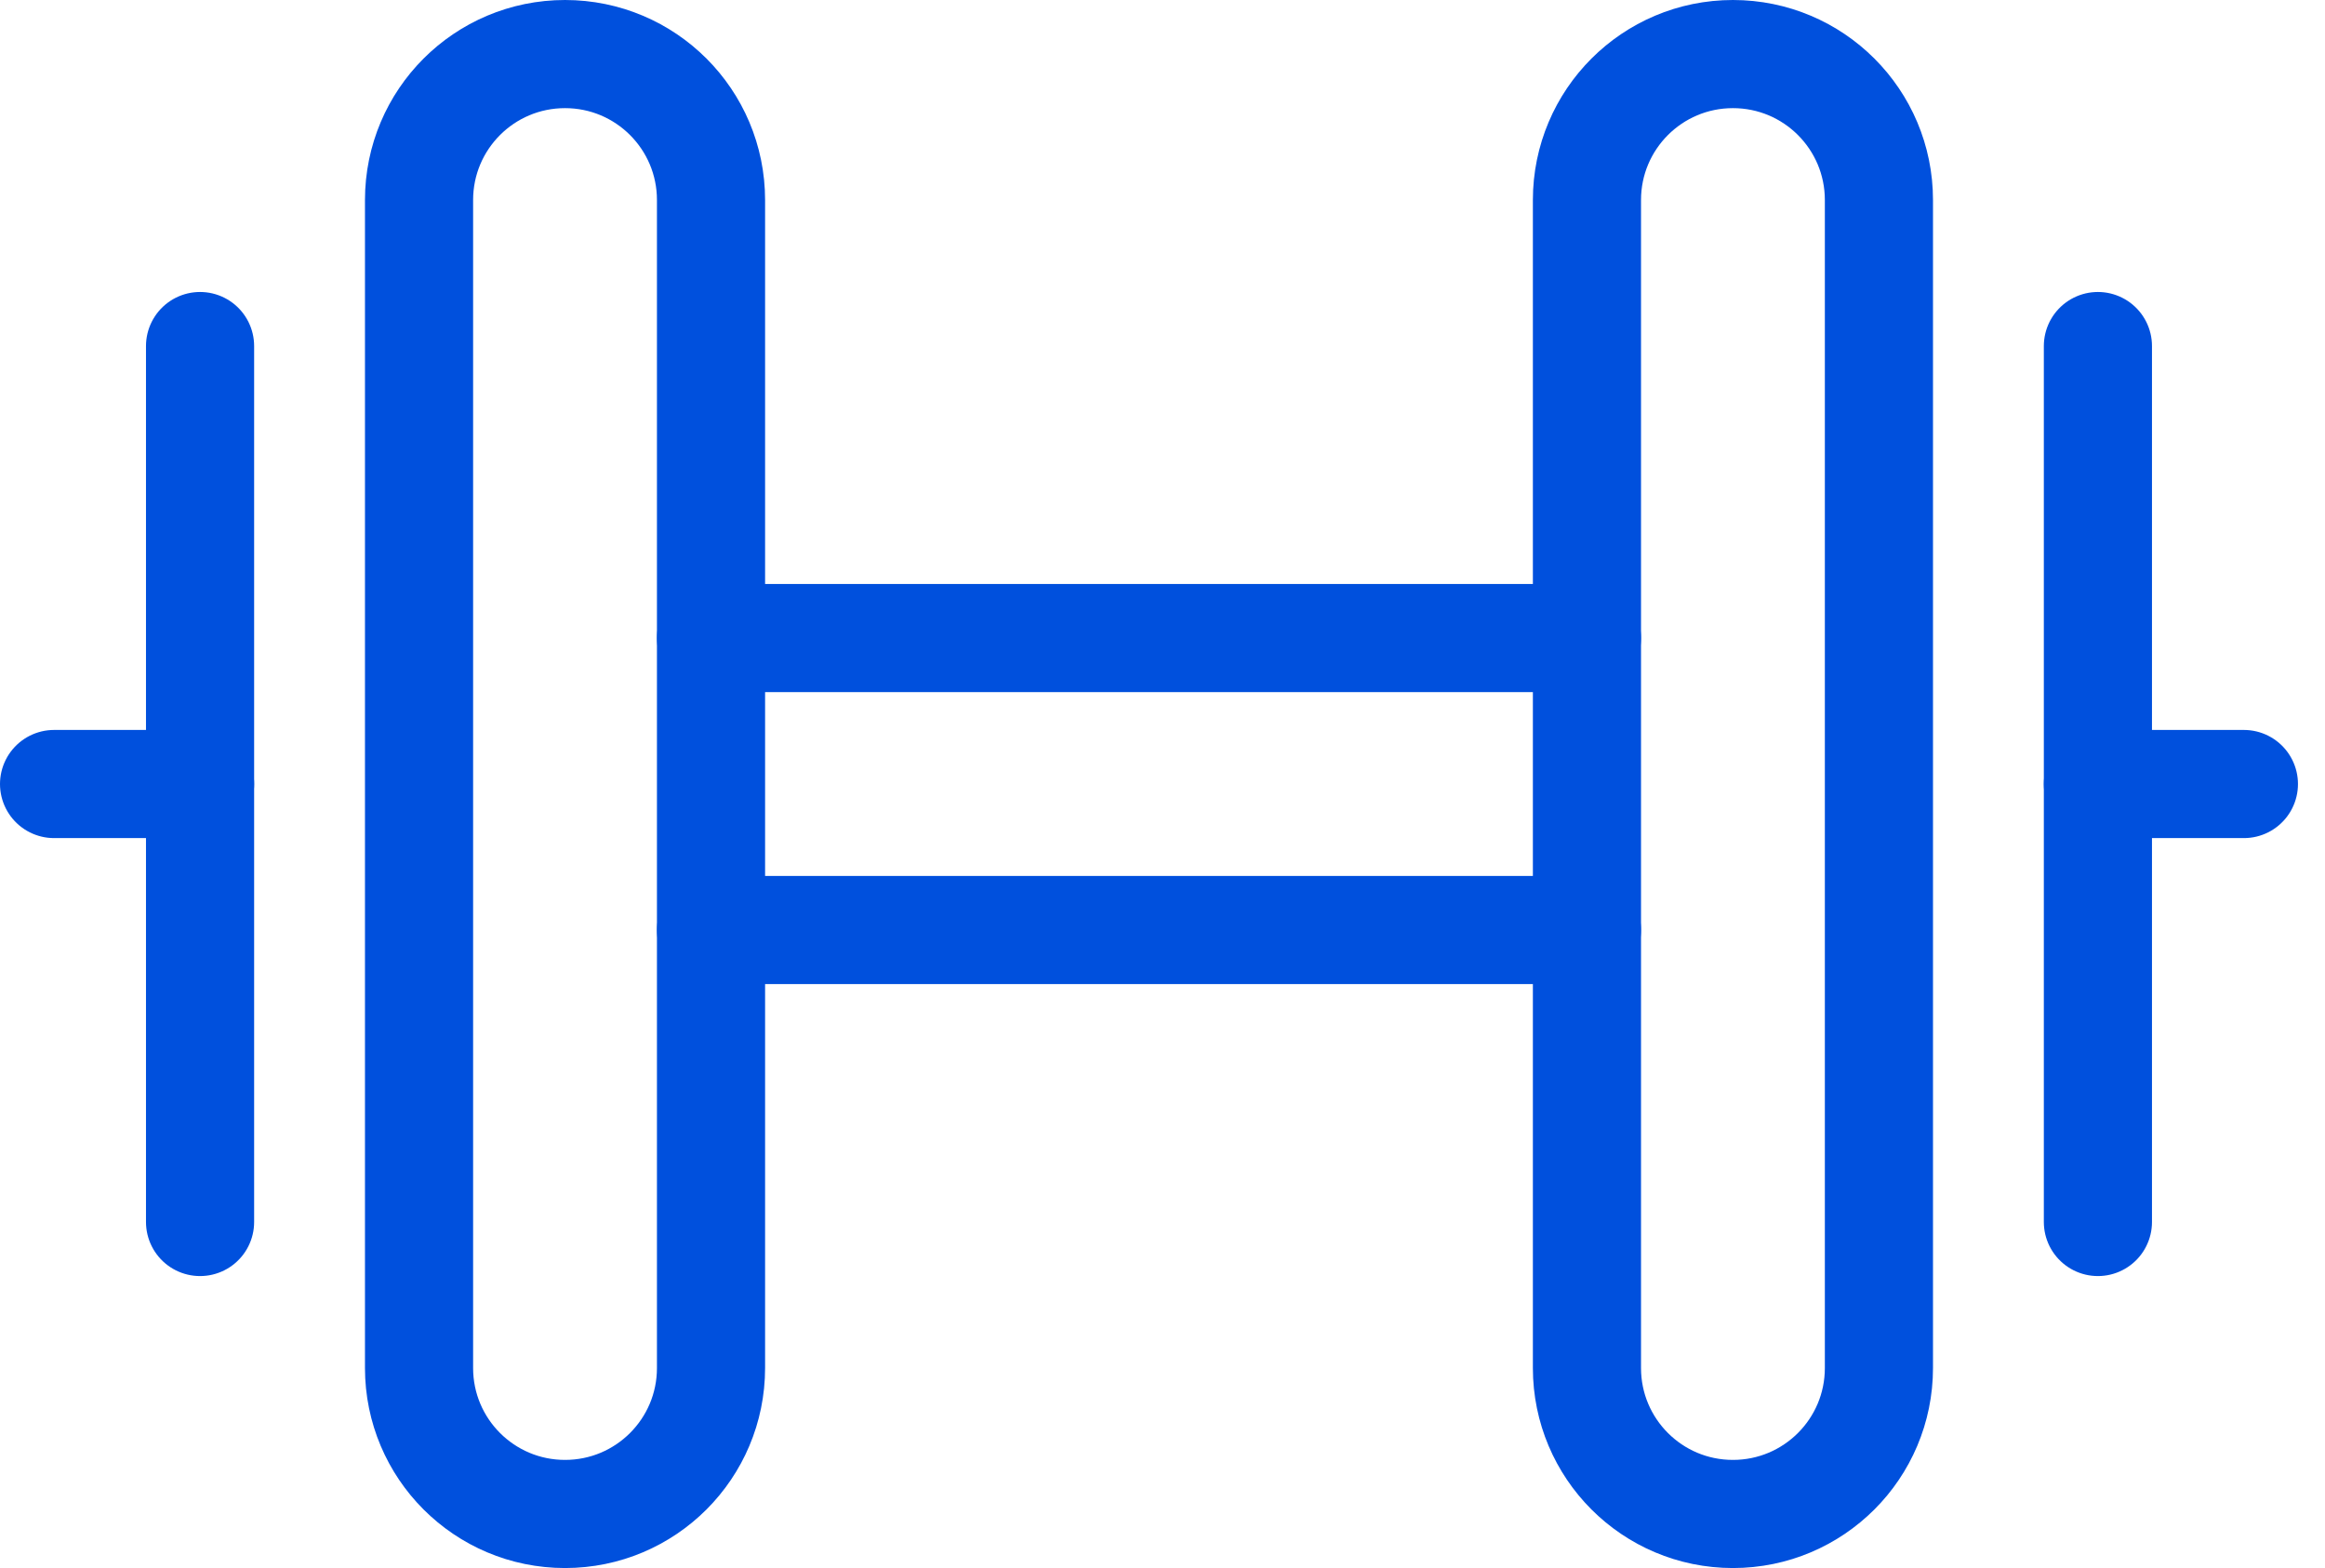
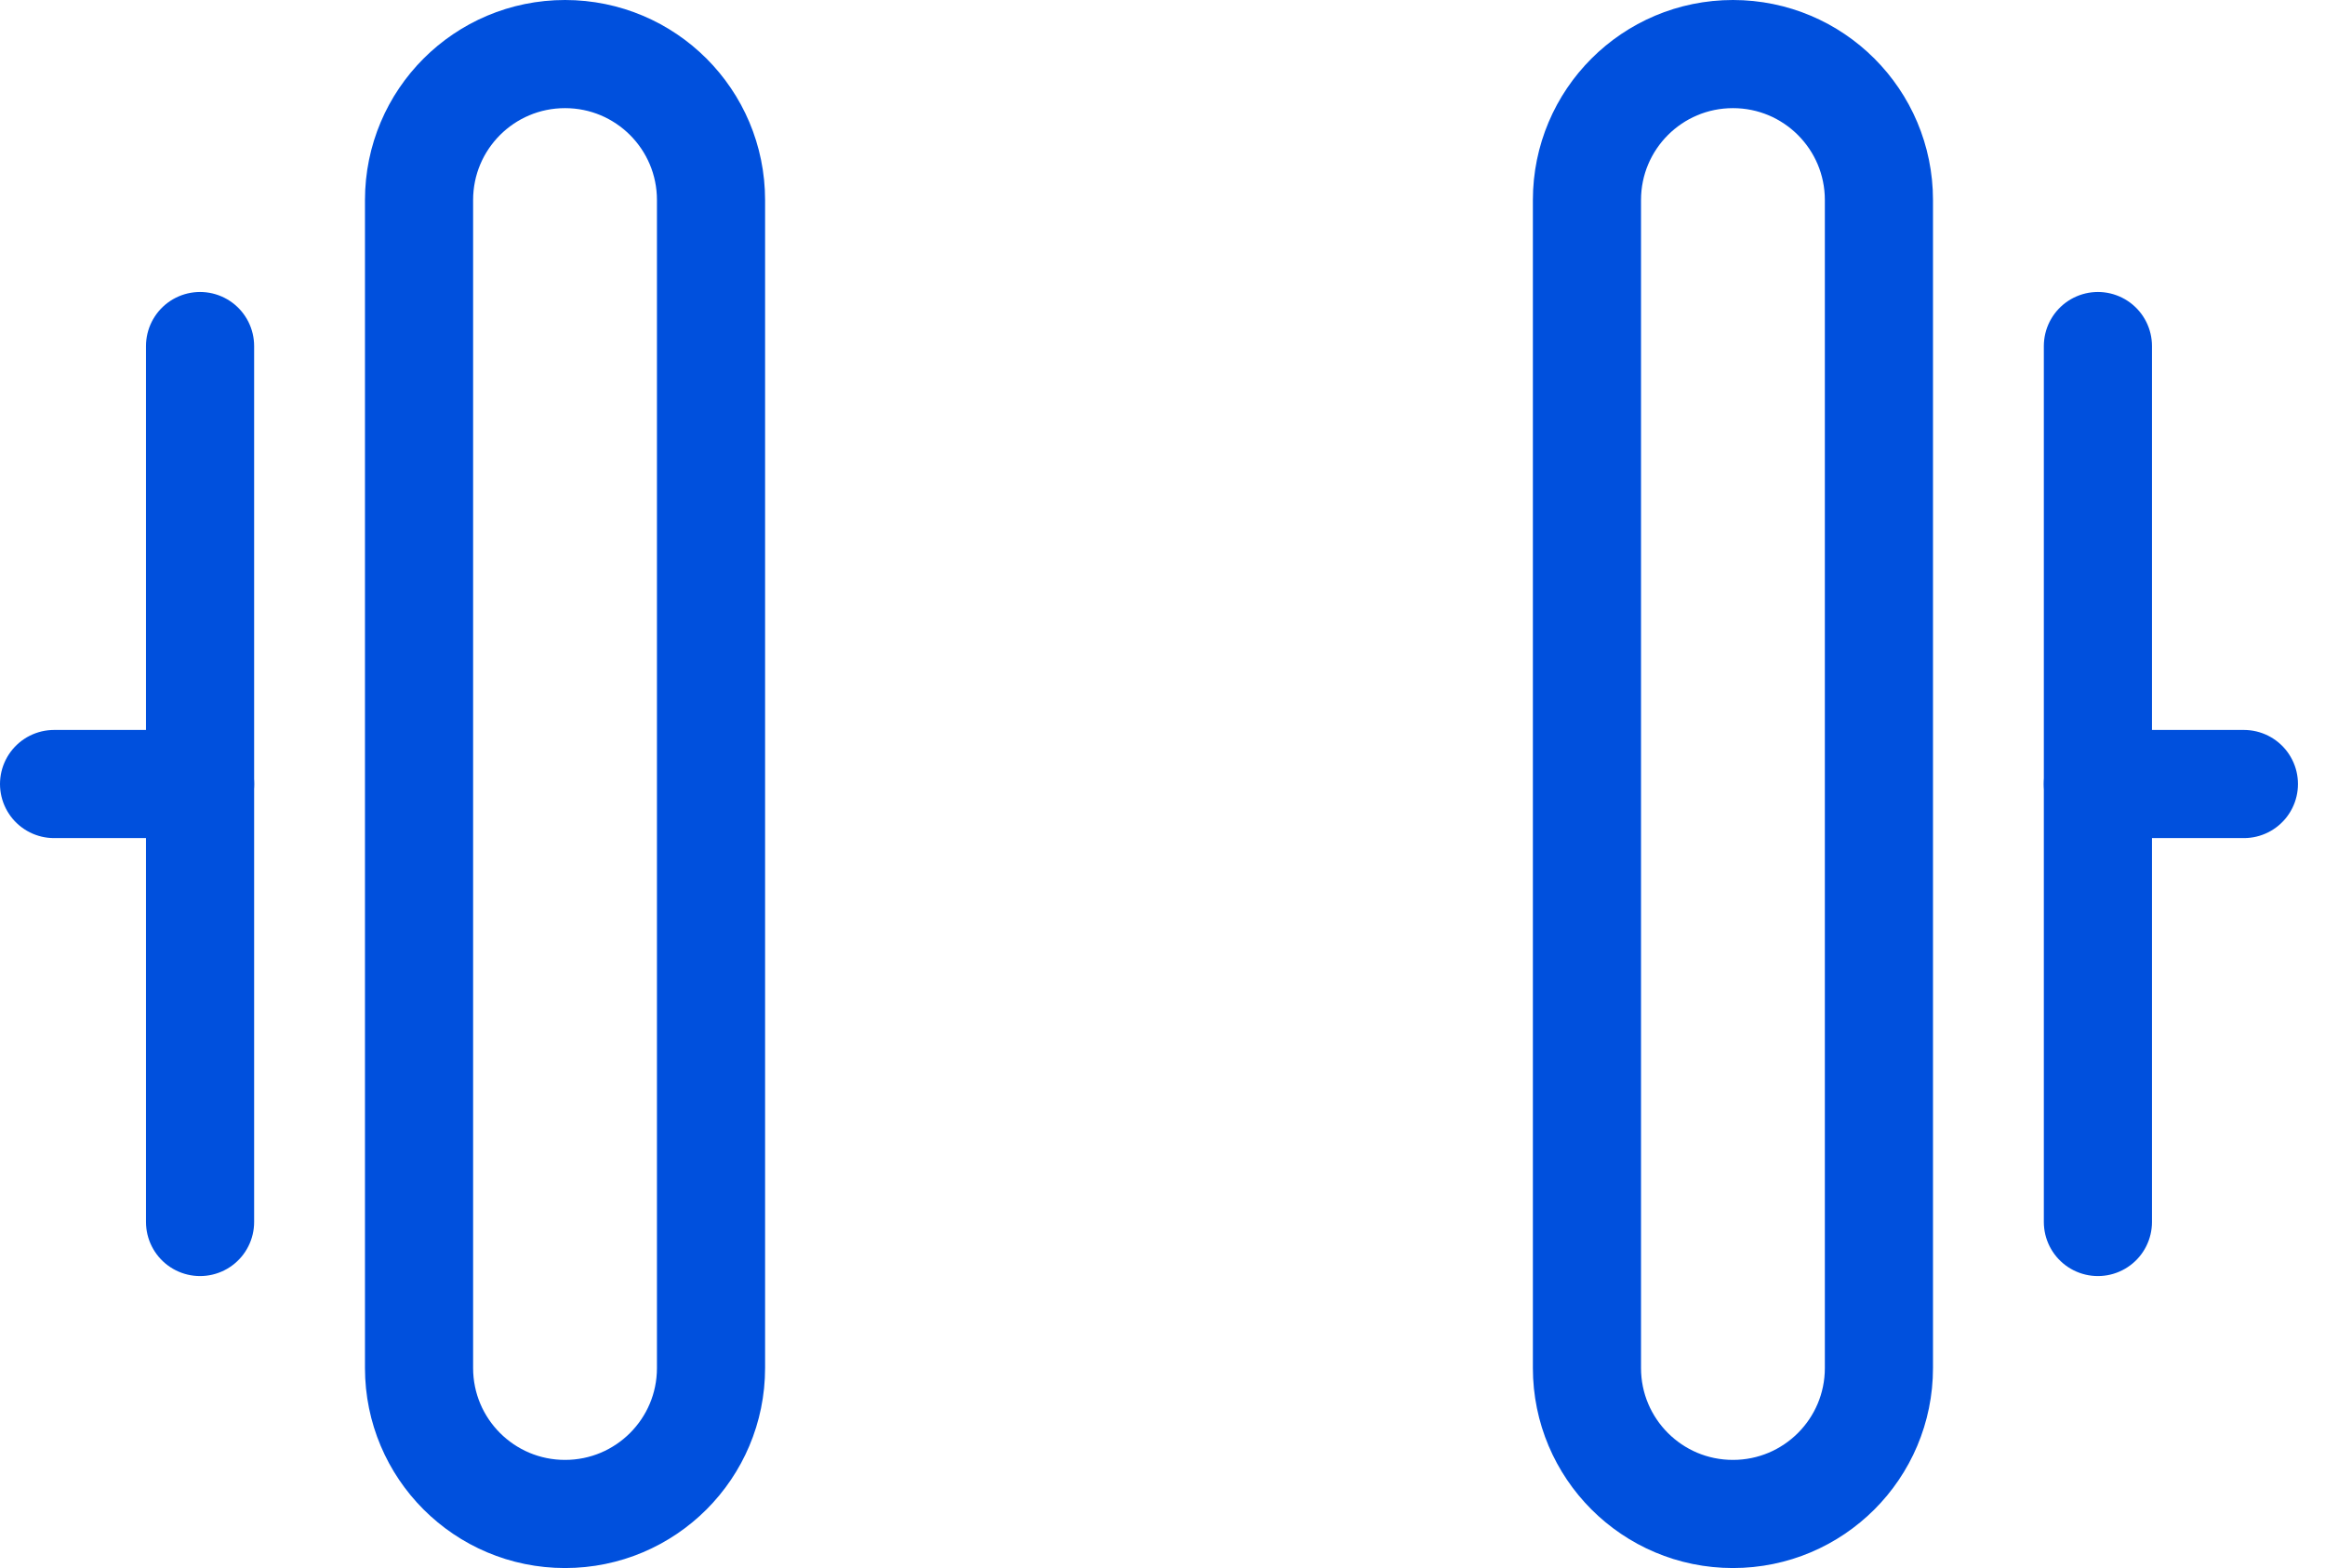
<svg xmlns="http://www.w3.org/2000/svg" width="43" height="29" viewBox="0 0 43 29" fill="none">
-   <path d="M13.15 17.2H29.35" stroke="#0050DD" stroke-width="2" stroke-linecap="round" stroke-linejoin="round" />
-   <path d="M13.15 11.8H29.35" stroke="#0050DD" stroke-width="2" stroke-linecap="round" stroke-linejoin="round" />
  <path fill-rule="evenodd" clip-rule="evenodd" d="M32.05 28V28C30.558 28 29.35 26.792 29.35 25.3V3.7C29.35 2.208 30.558 1 32.05 1C33.542 1 34.75 2.208 34.75 3.7V25.3C34.75 26.792 33.542 28 32.05 28V28Z" stroke="#0050DD" stroke-width="2" stroke-linecap="round" stroke-linejoin="round" />
  <path fill-rule="evenodd" clip-rule="evenodd" d="M10.45 28V28C8.958 28 7.75 26.792 7.75 25.3V3.7C7.75 2.208 8.958 1 10.45 1V1C11.942 1 13.15 2.208 13.15 3.7V25.3C13.15 26.792 11.942 28 10.45 28V28Z" stroke="#0050DD" stroke-width="2" stroke-linecap="round" stroke-linejoin="round" />
  <path d="M3.7 6.4V22.6" stroke="#0050DD" stroke-width="2" stroke-linecap="round" stroke-linejoin="round" />
  <path d="M3.7 14.5H1" stroke="#0050DD" stroke-width="2" stroke-linecap="round" stroke-linejoin="round" />
  <path d="M38.8 6.4V22.6" stroke="#0050DD" stroke-width="2" stroke-linecap="round" stroke-linejoin="round" />
  <path d="M38.8 14.5H41.5" stroke="#0050DD" stroke-width="2" stroke-linecap="round" stroke-linejoin="round" />
</svg>